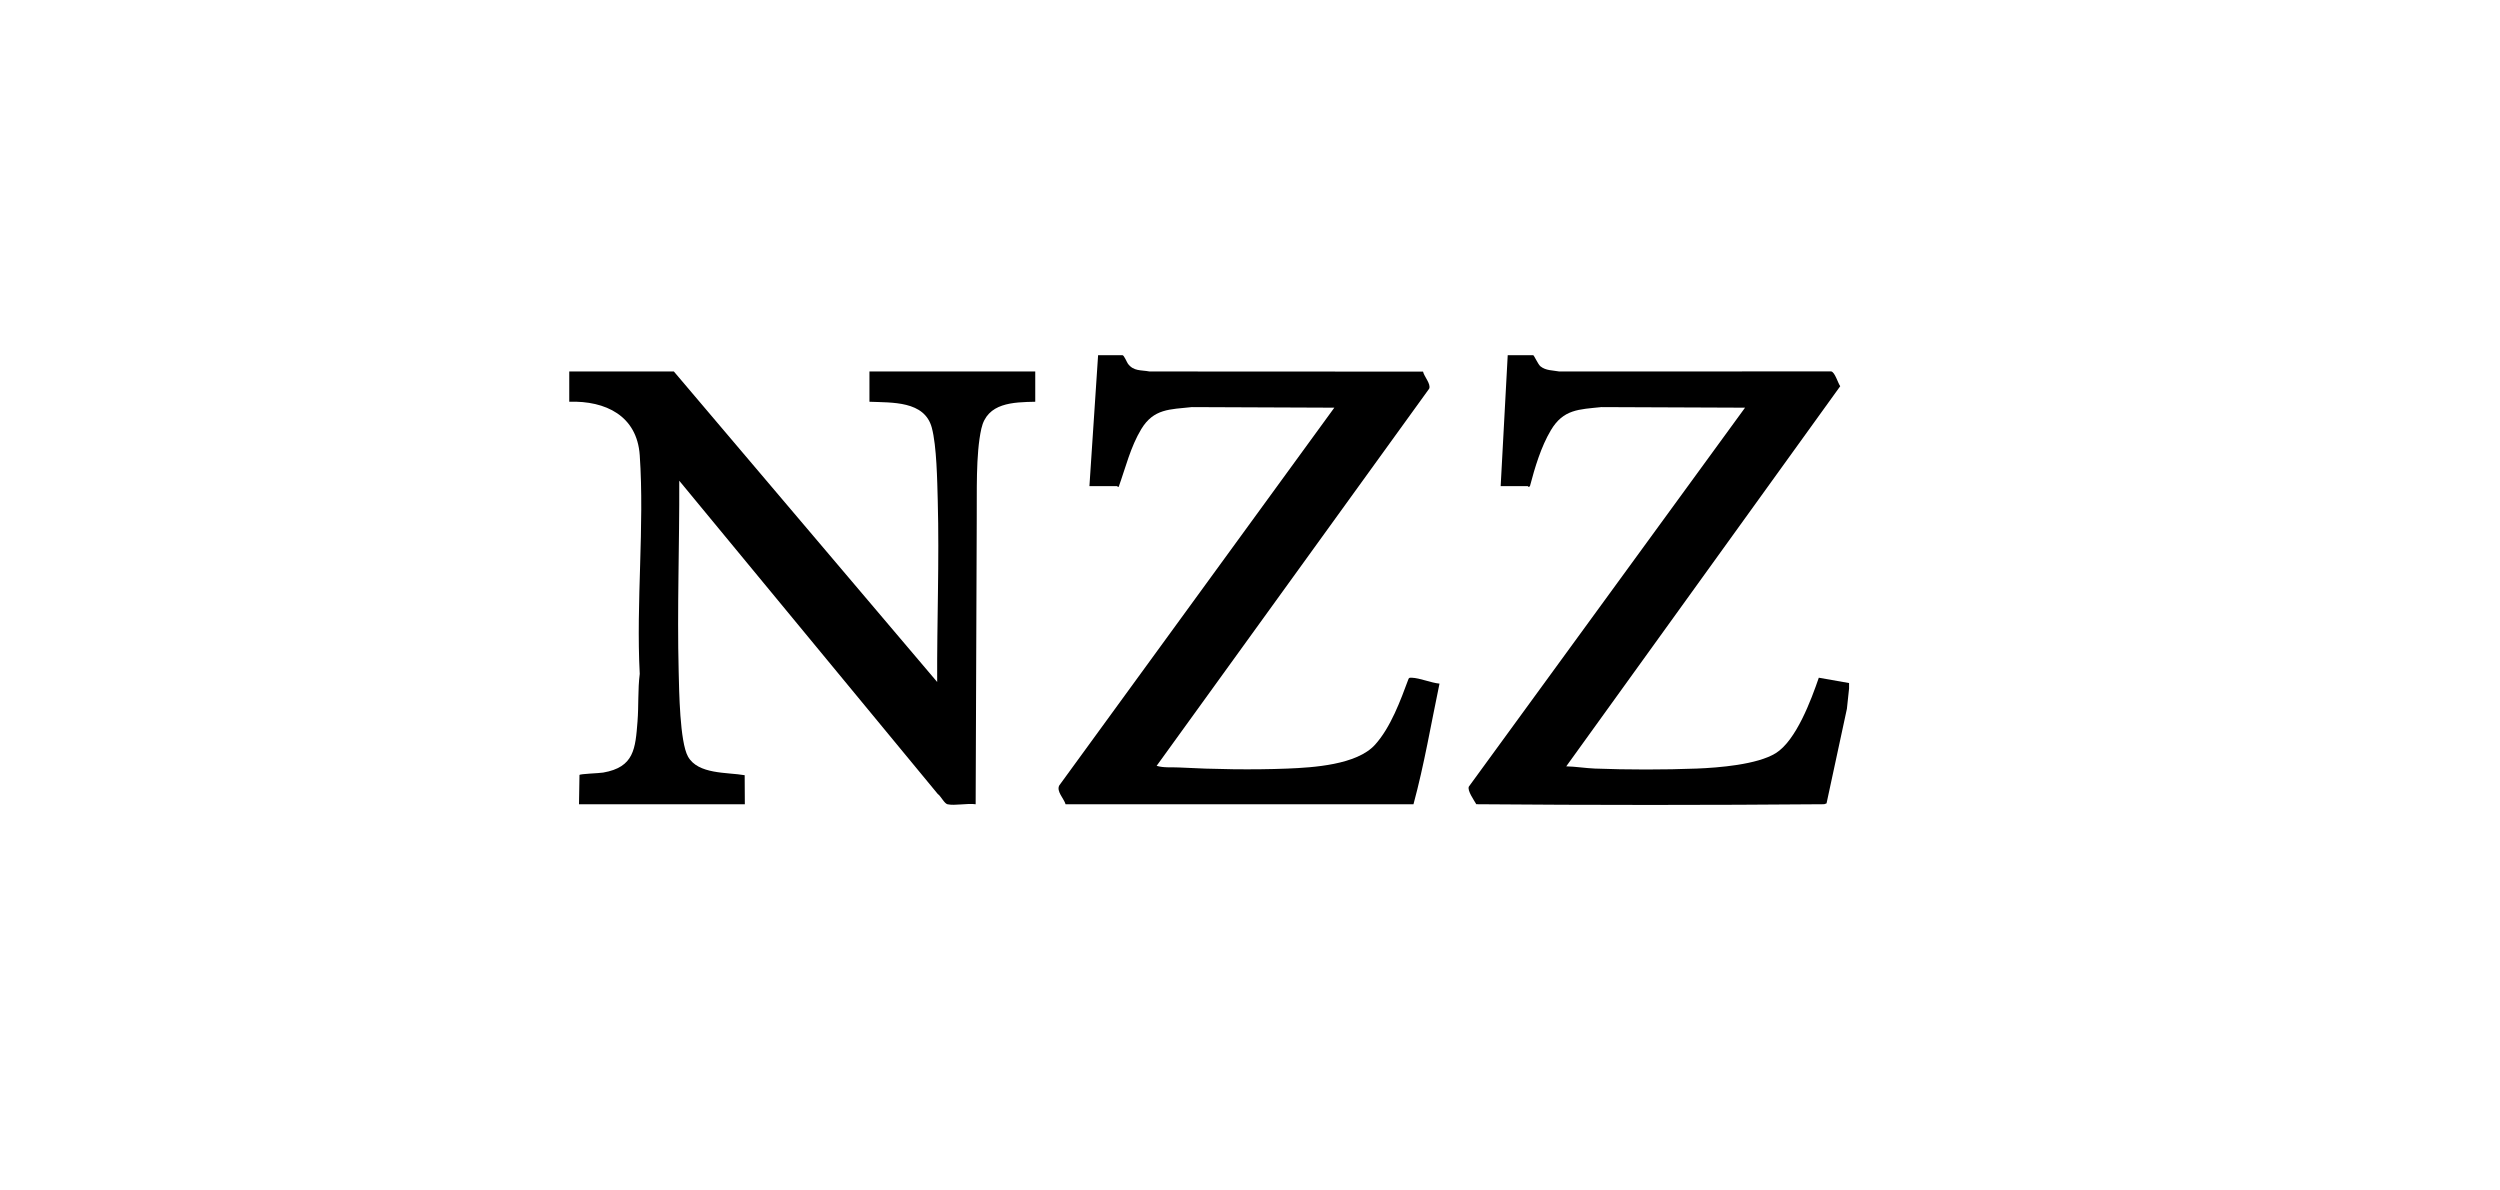
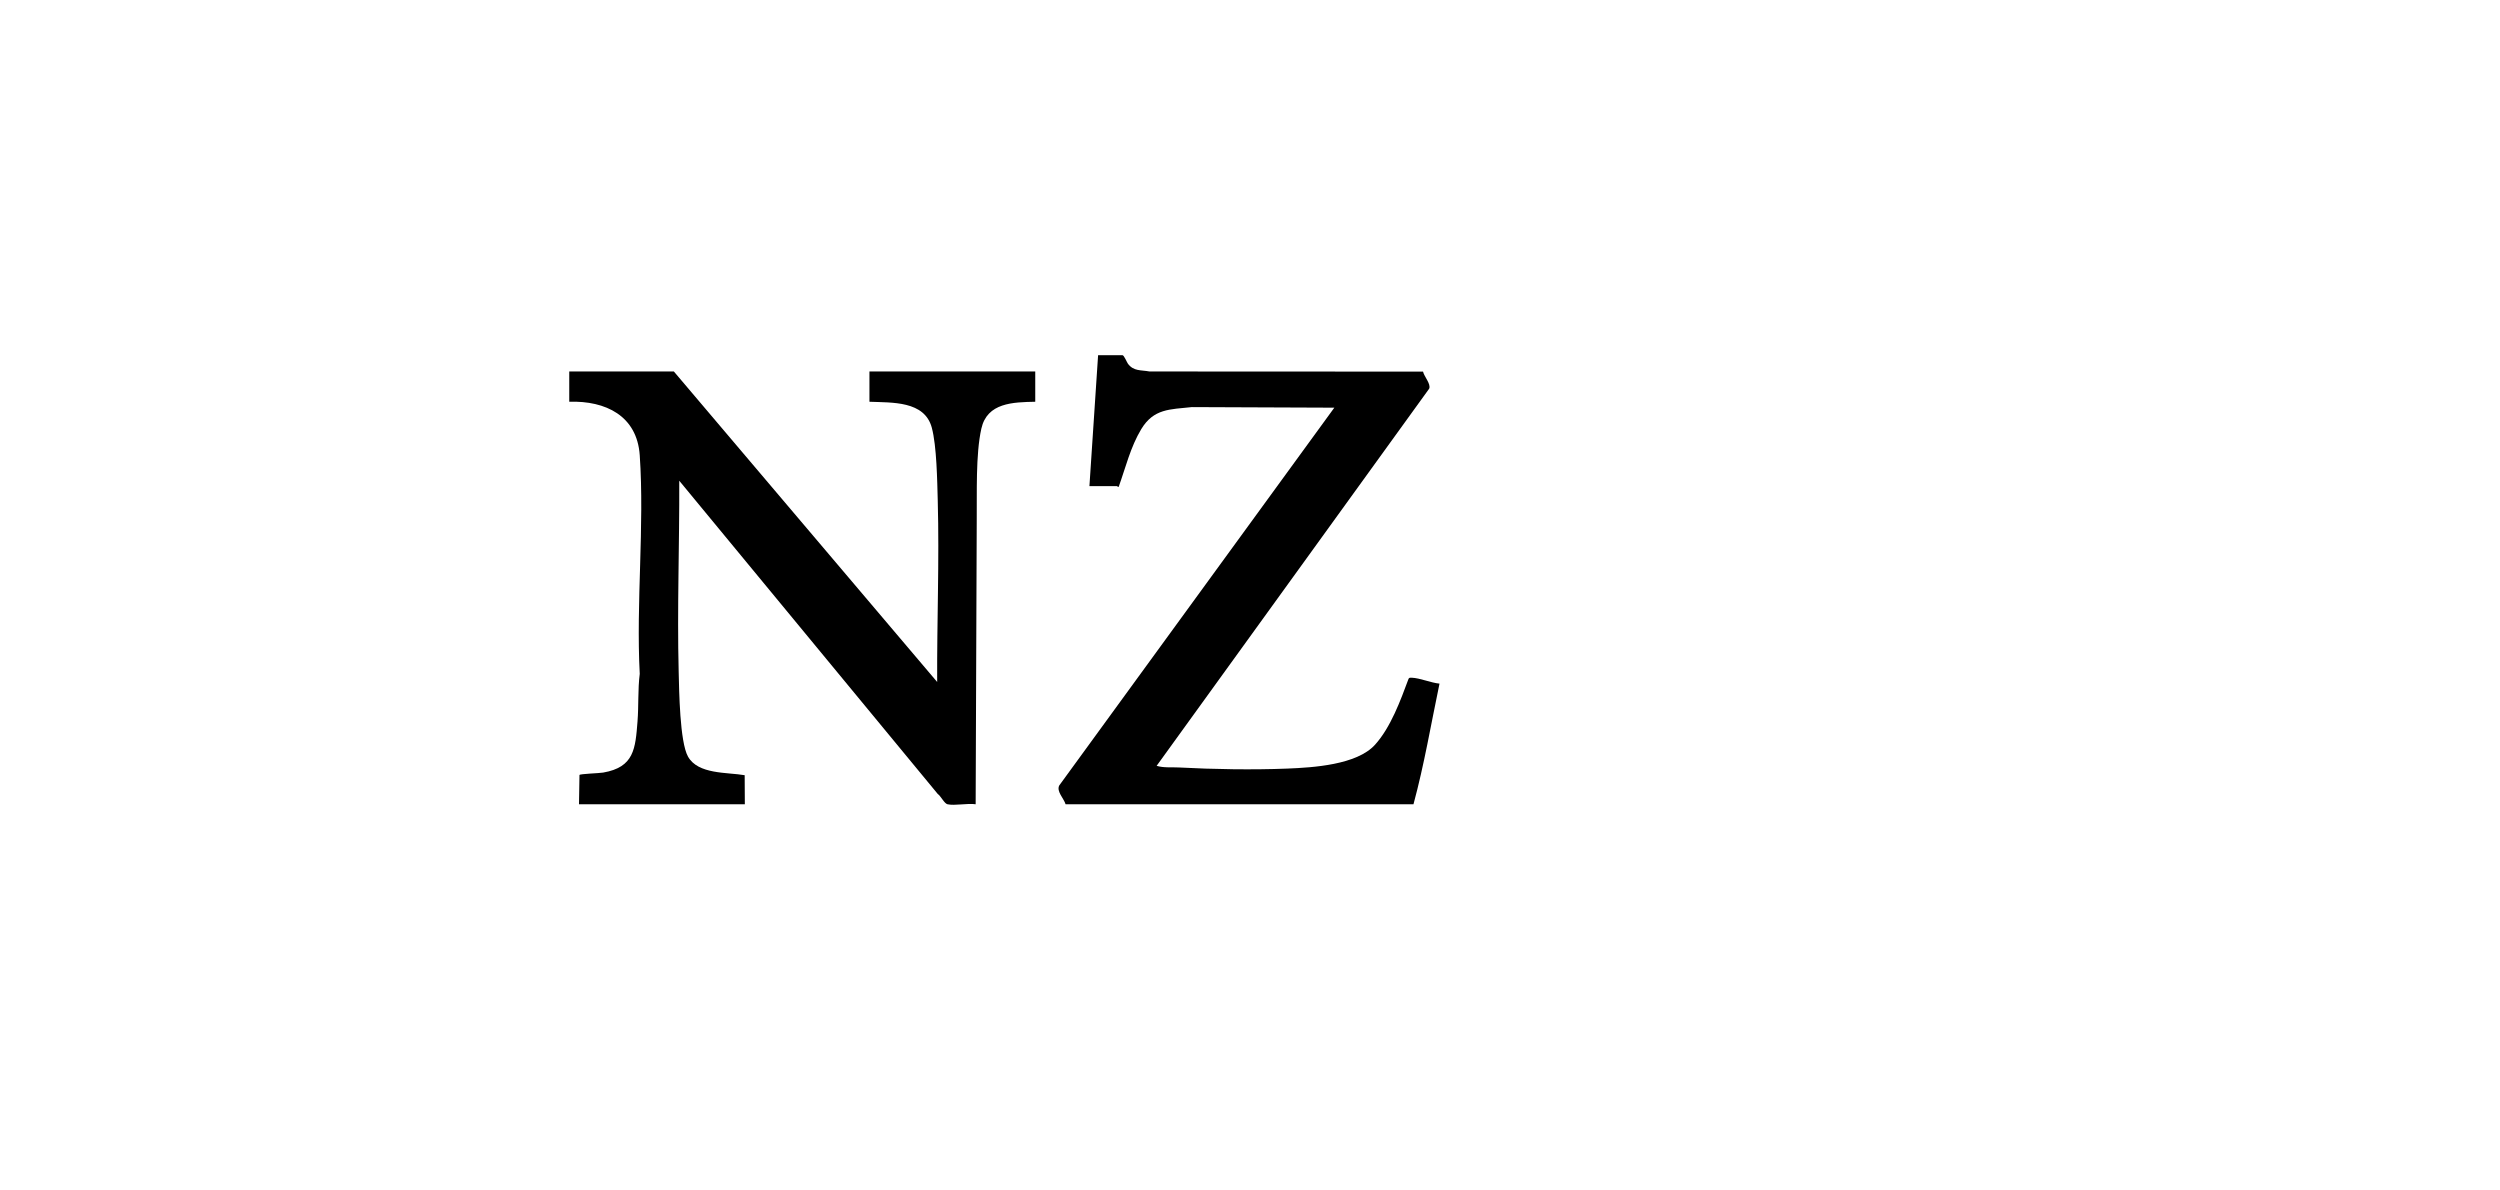
<svg xmlns="http://www.w3.org/2000/svg" id="NZZ" version="1.1" viewBox="0 0 210 100">
-   <path d="M124.009,67.556c-.196-.346-.77-1.144-.626-1.48l23.201-31.831-12.065-.049c-1.898.196-3.194.176-4.245,1.942-.831,1.397-1.347,3.136-1.759,4.701l-.091.065c-.042-.003-.071-.07-.092-.07h-2.276l.592-10.998h2.139c.075,0,.4.767.616.94.451.36,1.025.327,1.565.427l22.853-.004c.31.057.563.971.757,1.243l-23.014,31.931c.786.016,1.63.157,2.409.186,2.702.104,5.864.106,8.564,0,1.829-.072,5.074-.33,6.625-1.292,1.713-1.063,2.979-4.477,3.618-6.339l2.542.448v.454l-.182,1.709-1.711,7.947-.201.069c-9.567.08-19.631.08-29.221,0Z" />
  <path d="M48.636,67.556l.04-2.46c.067-.096,1.649-.141,1.985-.199,2.61-.452,2.71-2.003,2.89-4.295.104-1.327.02-2.679.187-3.994-.316-6.002.408-12.413,0-18.367-.227-3.316-2.868-4.592-5.921-4.495v-2.545h8.784l22.121,26.085c-.025-5.064.187-10.162.049-15.227-.046-1.667-.085-4.585-.5-6.135-.608-2.269-3.352-2.097-5.238-2.177v-2.545h13.928v2.545c-1.857.039-4.037.072-4.526,2.252s-.362,5.453-.389,7.746l-.091,23.813c-.666-.104-1.761.139-2.367,0-.265-.061-.568-.702-.817-.866l-21.713-26.311c.022,5.338-.184,10.707-.049,16.047.04,1.576.09,5.888.783,7.125.846,1.51,3.292,1.309,4.761,1.564l.013,2.441h-13.928Z" />
  <path d="M89.509,67.556c-.147-.492-.786-1.081-.533-1.576l23.108-31.735-11.974-.049c-1.849.199-3.2.124-4.245,1.852-.899,1.488-1.314,3.228-1.893,4.842-.063.046-.122-.055-.139-.055h-2.321l.728-10.998h2.048c.134,0,.368.599.461.721.486.642,1.095.512,1.811.646l22.975.011c.085.406.687,1.052.515,1.435l-22.893,31.68c.612.181,1.24.103,1.865.137,2.906.155,6.191.21,9.108.094,2.187-.087,5.843-.313,7.371-2.002,1.32-1.46,2.142-3.721,2.82-5.546.065-.105.157-.09.261-.086.703.028,1.612.429,2.336.497-.708,3.381-1.282,6.798-2.186,10.133h-29.221Z" />
</svg>